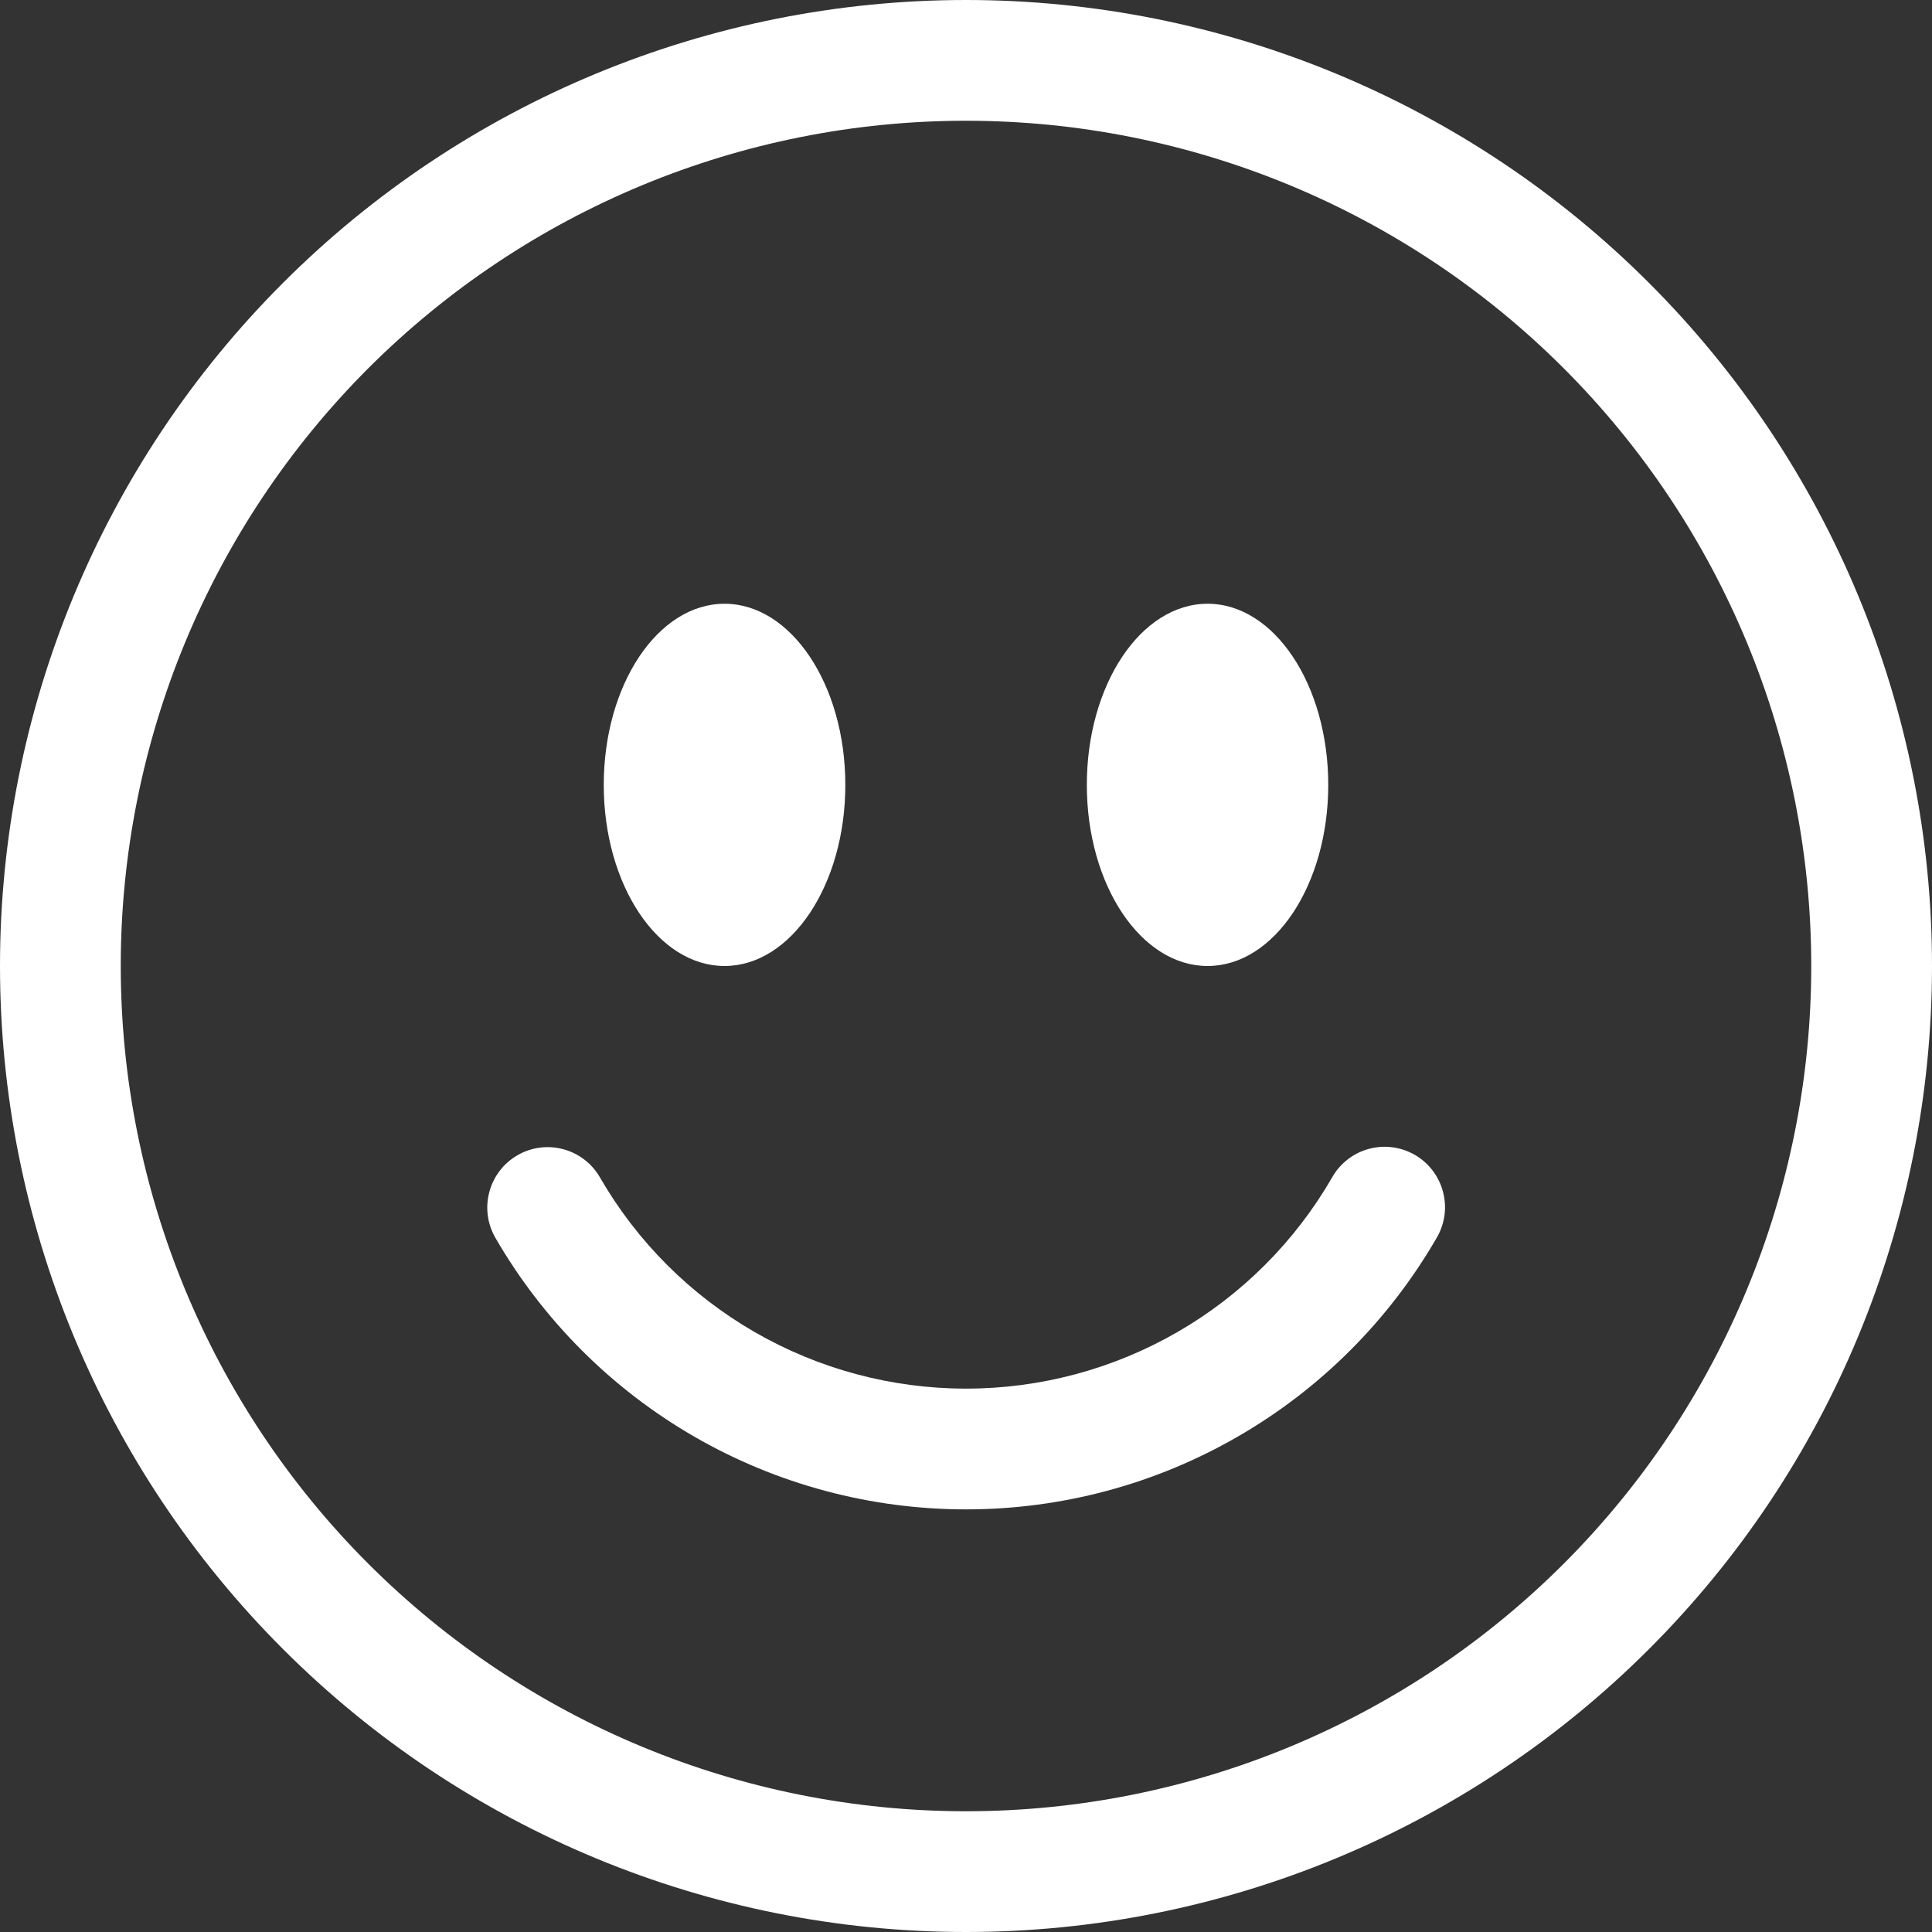
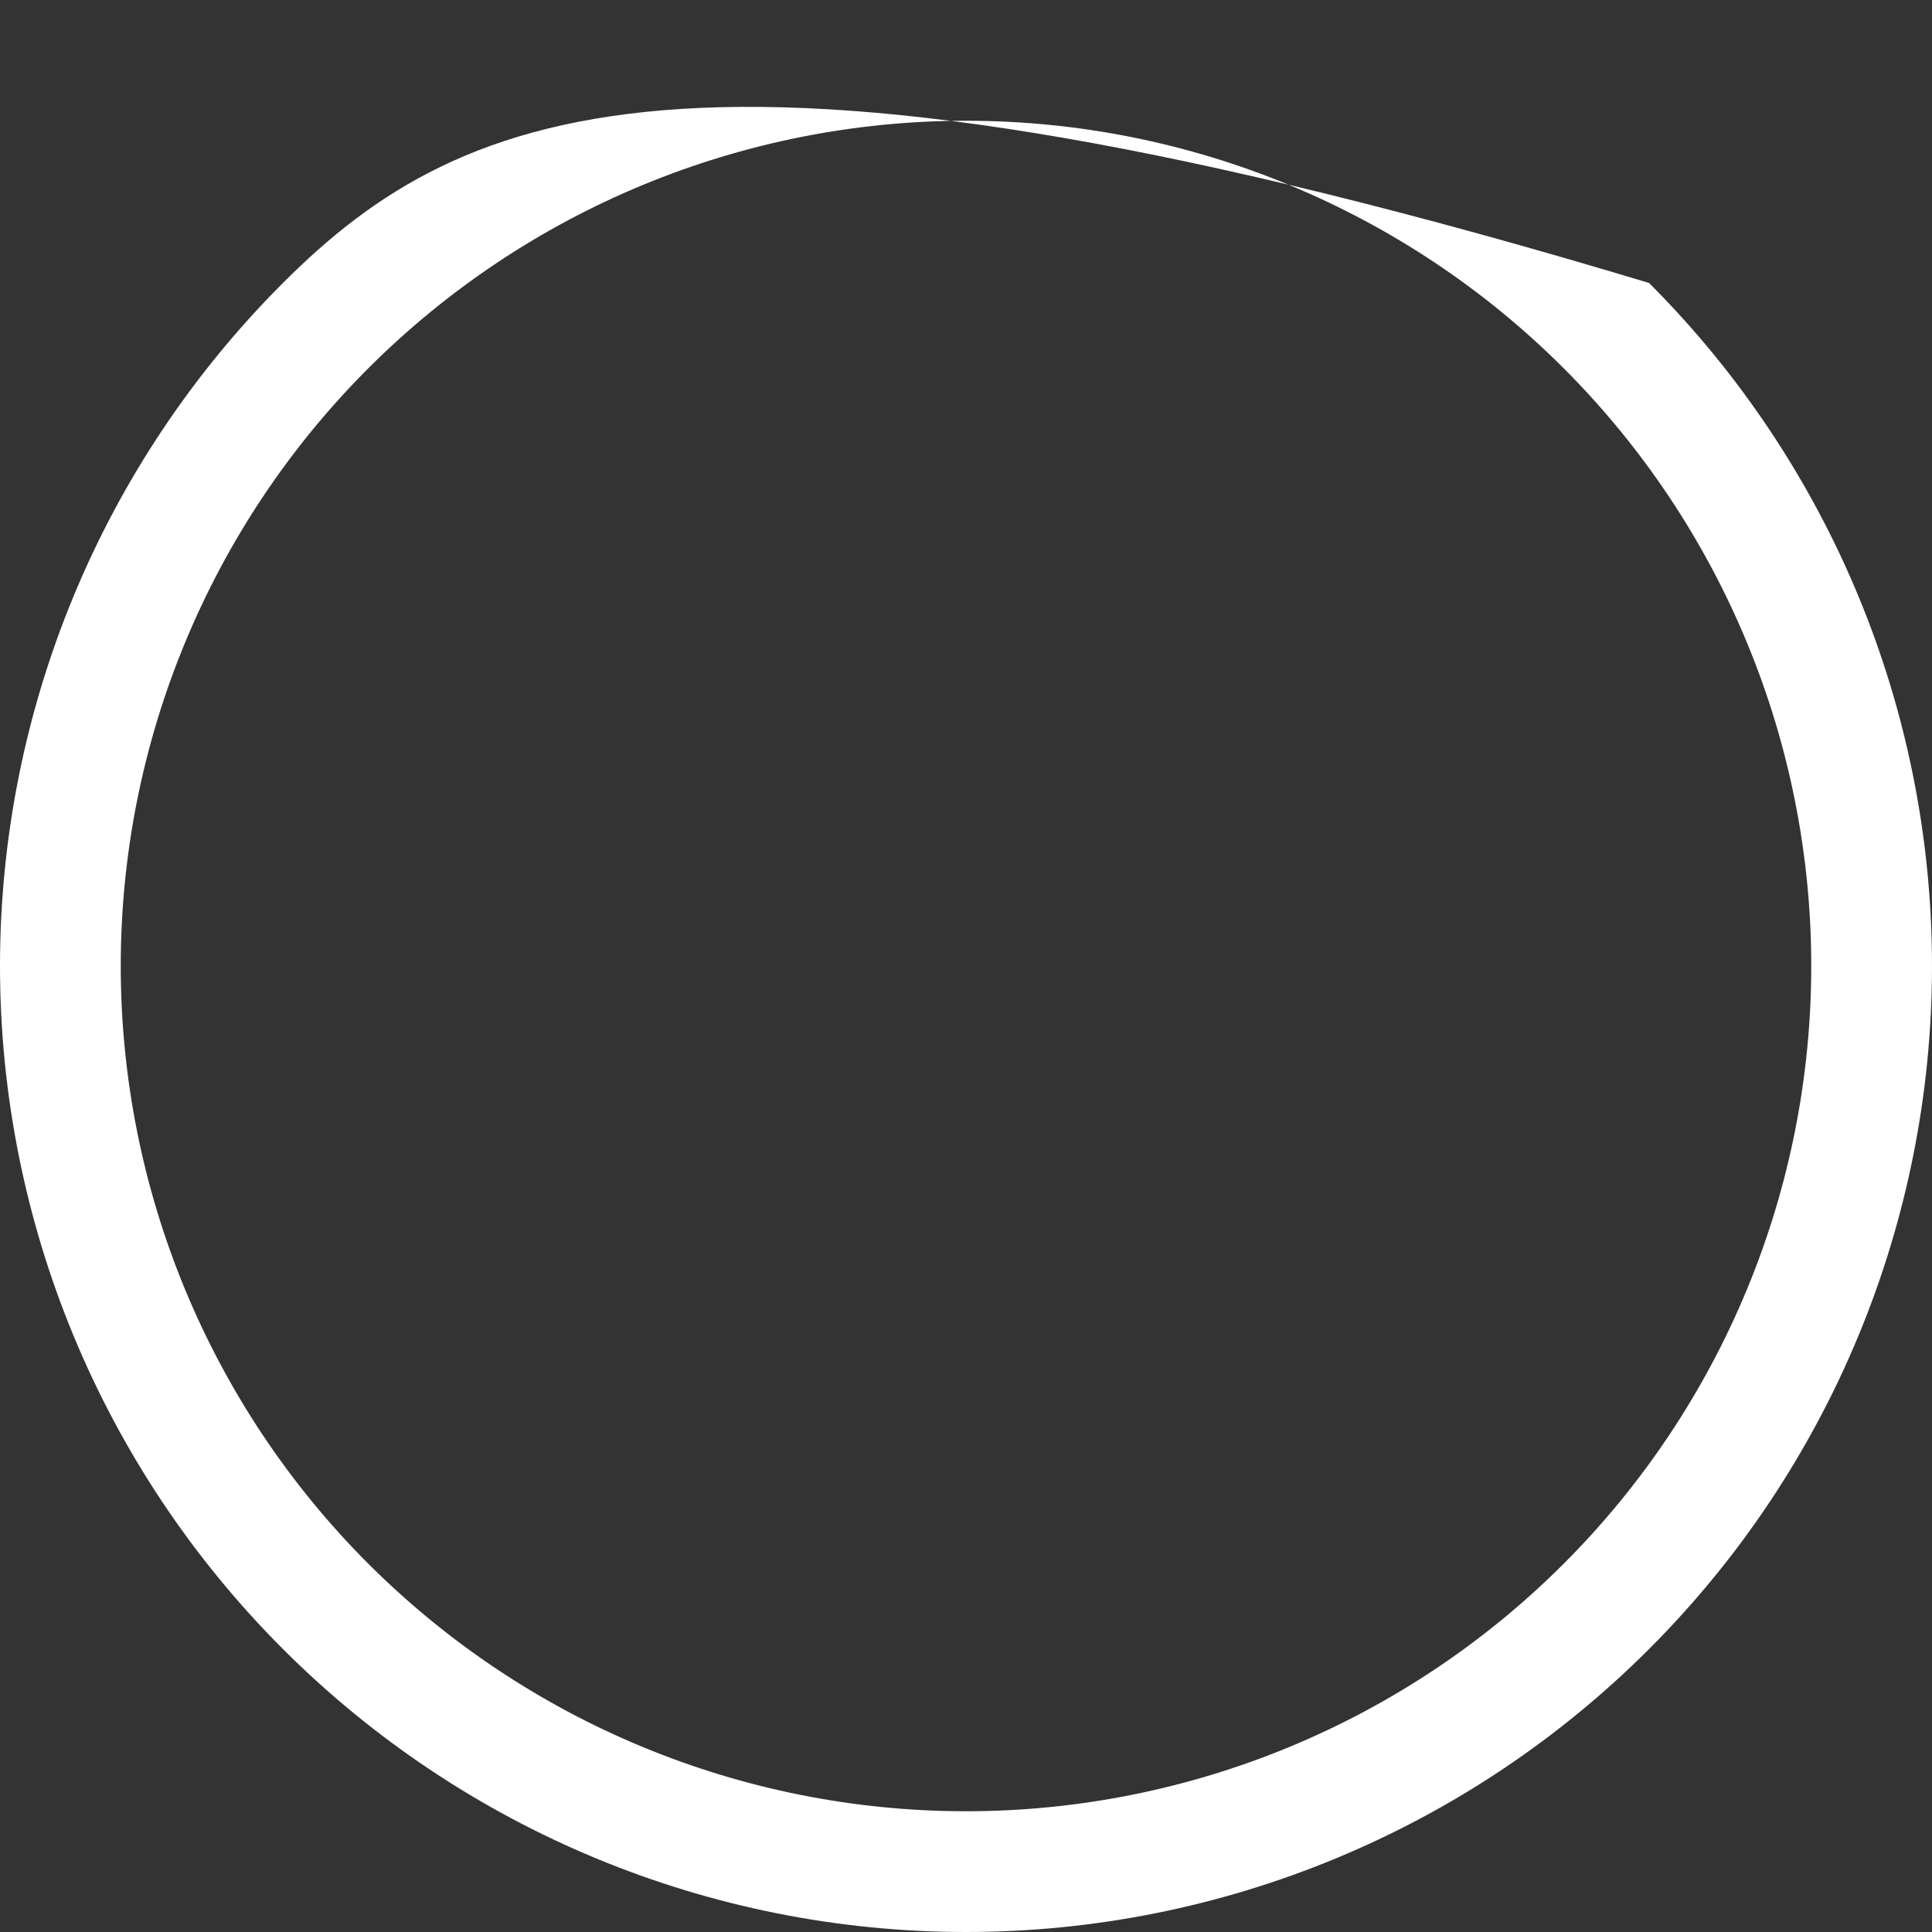
<svg xmlns="http://www.w3.org/2000/svg" width="24" height="24" viewBox="0 0 24 24" fill="none">
  <rect x="0" y="0" width="24" height="24" fill="#333333" stroke="none" />
  <g clip-path="url(#clip0_3871_4252)">
-     <path d="M12 22.5C9.215 22.5 6.545 21.394 4.575 19.425C2.606 17.456 1.5 14.785 1.5 12C1.5 9.215 2.606 6.545 4.575 4.575C6.545 2.606 9.215 1.5 12 1.5C14.785 1.5 17.456 2.606 19.425 4.575C21.394 6.545 22.5 9.215 22.5 12C22.5 14.785 21.394 17.456 19.425 19.425C17.456 21.394 14.785 22.5 12 22.5ZM12 24C15.183 24 18.235 22.736 20.485 20.485C22.736 18.235 24 15.183 24 12C24 8.817 22.736 5.765 20.485 3.515C18.235 1.264 15.183 0 12 0C8.817 0 5.765 1.264 3.515 3.515C1.264 5.765 0 8.817 0 12C0 15.183 1.264 18.235 3.515 20.485C5.765 22.736 8.817 24 12 24Z" fill="white" />
-     <path d="M6.428 14.351C6.6 14.251 6.805 14.224 6.997 14.276C7.189 14.327 7.353 14.453 7.452 14.625C7.913 15.424 8.576 16.087 9.374 16.547C10.173 17.008 11.079 17.25 12.001 17.25C12.922 17.25 13.828 17.008 14.627 16.547C15.425 16.087 16.088 15.424 16.549 14.625C16.597 14.539 16.663 14.464 16.741 14.403C16.819 14.342 16.909 14.298 17.004 14.272C17.099 14.246 17.199 14.239 17.297 14.252C17.395 14.265 17.49 14.297 17.576 14.346C17.661 14.396 17.736 14.461 17.796 14.54C17.856 14.619 17.9 14.708 17.925 14.804C17.951 14.9 17.957 14.999 17.944 15.097C17.93 15.195 17.898 15.29 17.848 15.375C17.255 16.401 16.403 17.254 15.376 17.846C14.35 18.439 13.186 18.75 12.001 18.75C10.815 18.75 9.651 18.439 8.624 17.846C7.598 17.254 6.746 16.401 6.153 15.375C6.054 15.203 6.027 14.998 6.079 14.806C6.13 14.614 6.256 14.45 6.428 14.351ZM10.501 9.75C10.501 10.992 9.828 12 9 12C8.172 12 7.5 10.992 7.5 9.75C7.5 8.508 8.172 7.5 9 7.5C9.828 7.5 10.501 8.508 10.501 9.75ZM16.5 9.75C16.5 10.992 15.829 12 15.001 12C14.172 12 13.501 10.992 13.501 9.75C13.501 8.508 14.172 7.5 15.001 7.5C15.829 7.5 16.5 8.508 16.5 9.75Z" fill="white" />
+     <path d="M12 22.5C9.215 22.5 6.545 21.394 4.575 19.425C2.606 17.456 1.5 14.785 1.5 12C1.5 9.215 2.606 6.545 4.575 4.575C6.545 2.606 9.215 1.5 12 1.5C14.785 1.5 17.456 2.606 19.425 4.575C21.394 6.545 22.5 9.215 22.5 12C22.5 14.785 21.394 17.456 19.425 19.425C17.456 21.394 14.785 22.5 12 22.5ZM12 24C15.183 24 18.235 22.736 20.485 20.485C22.736 18.235 24 15.183 24 12C24 8.817 22.736 5.765 20.485 3.515C8.817 0 5.765 1.264 3.515 3.515C1.264 5.765 0 8.817 0 12C0 15.183 1.264 18.235 3.515 20.485C5.765 22.736 8.817 24 12 24Z" fill="white" />
  </g>
  <defs>
    <clipPath id="clip0_3871_4252">
      <rect width="24" height="24" fill="white" />
    </clipPath>
  </defs>
</svg>